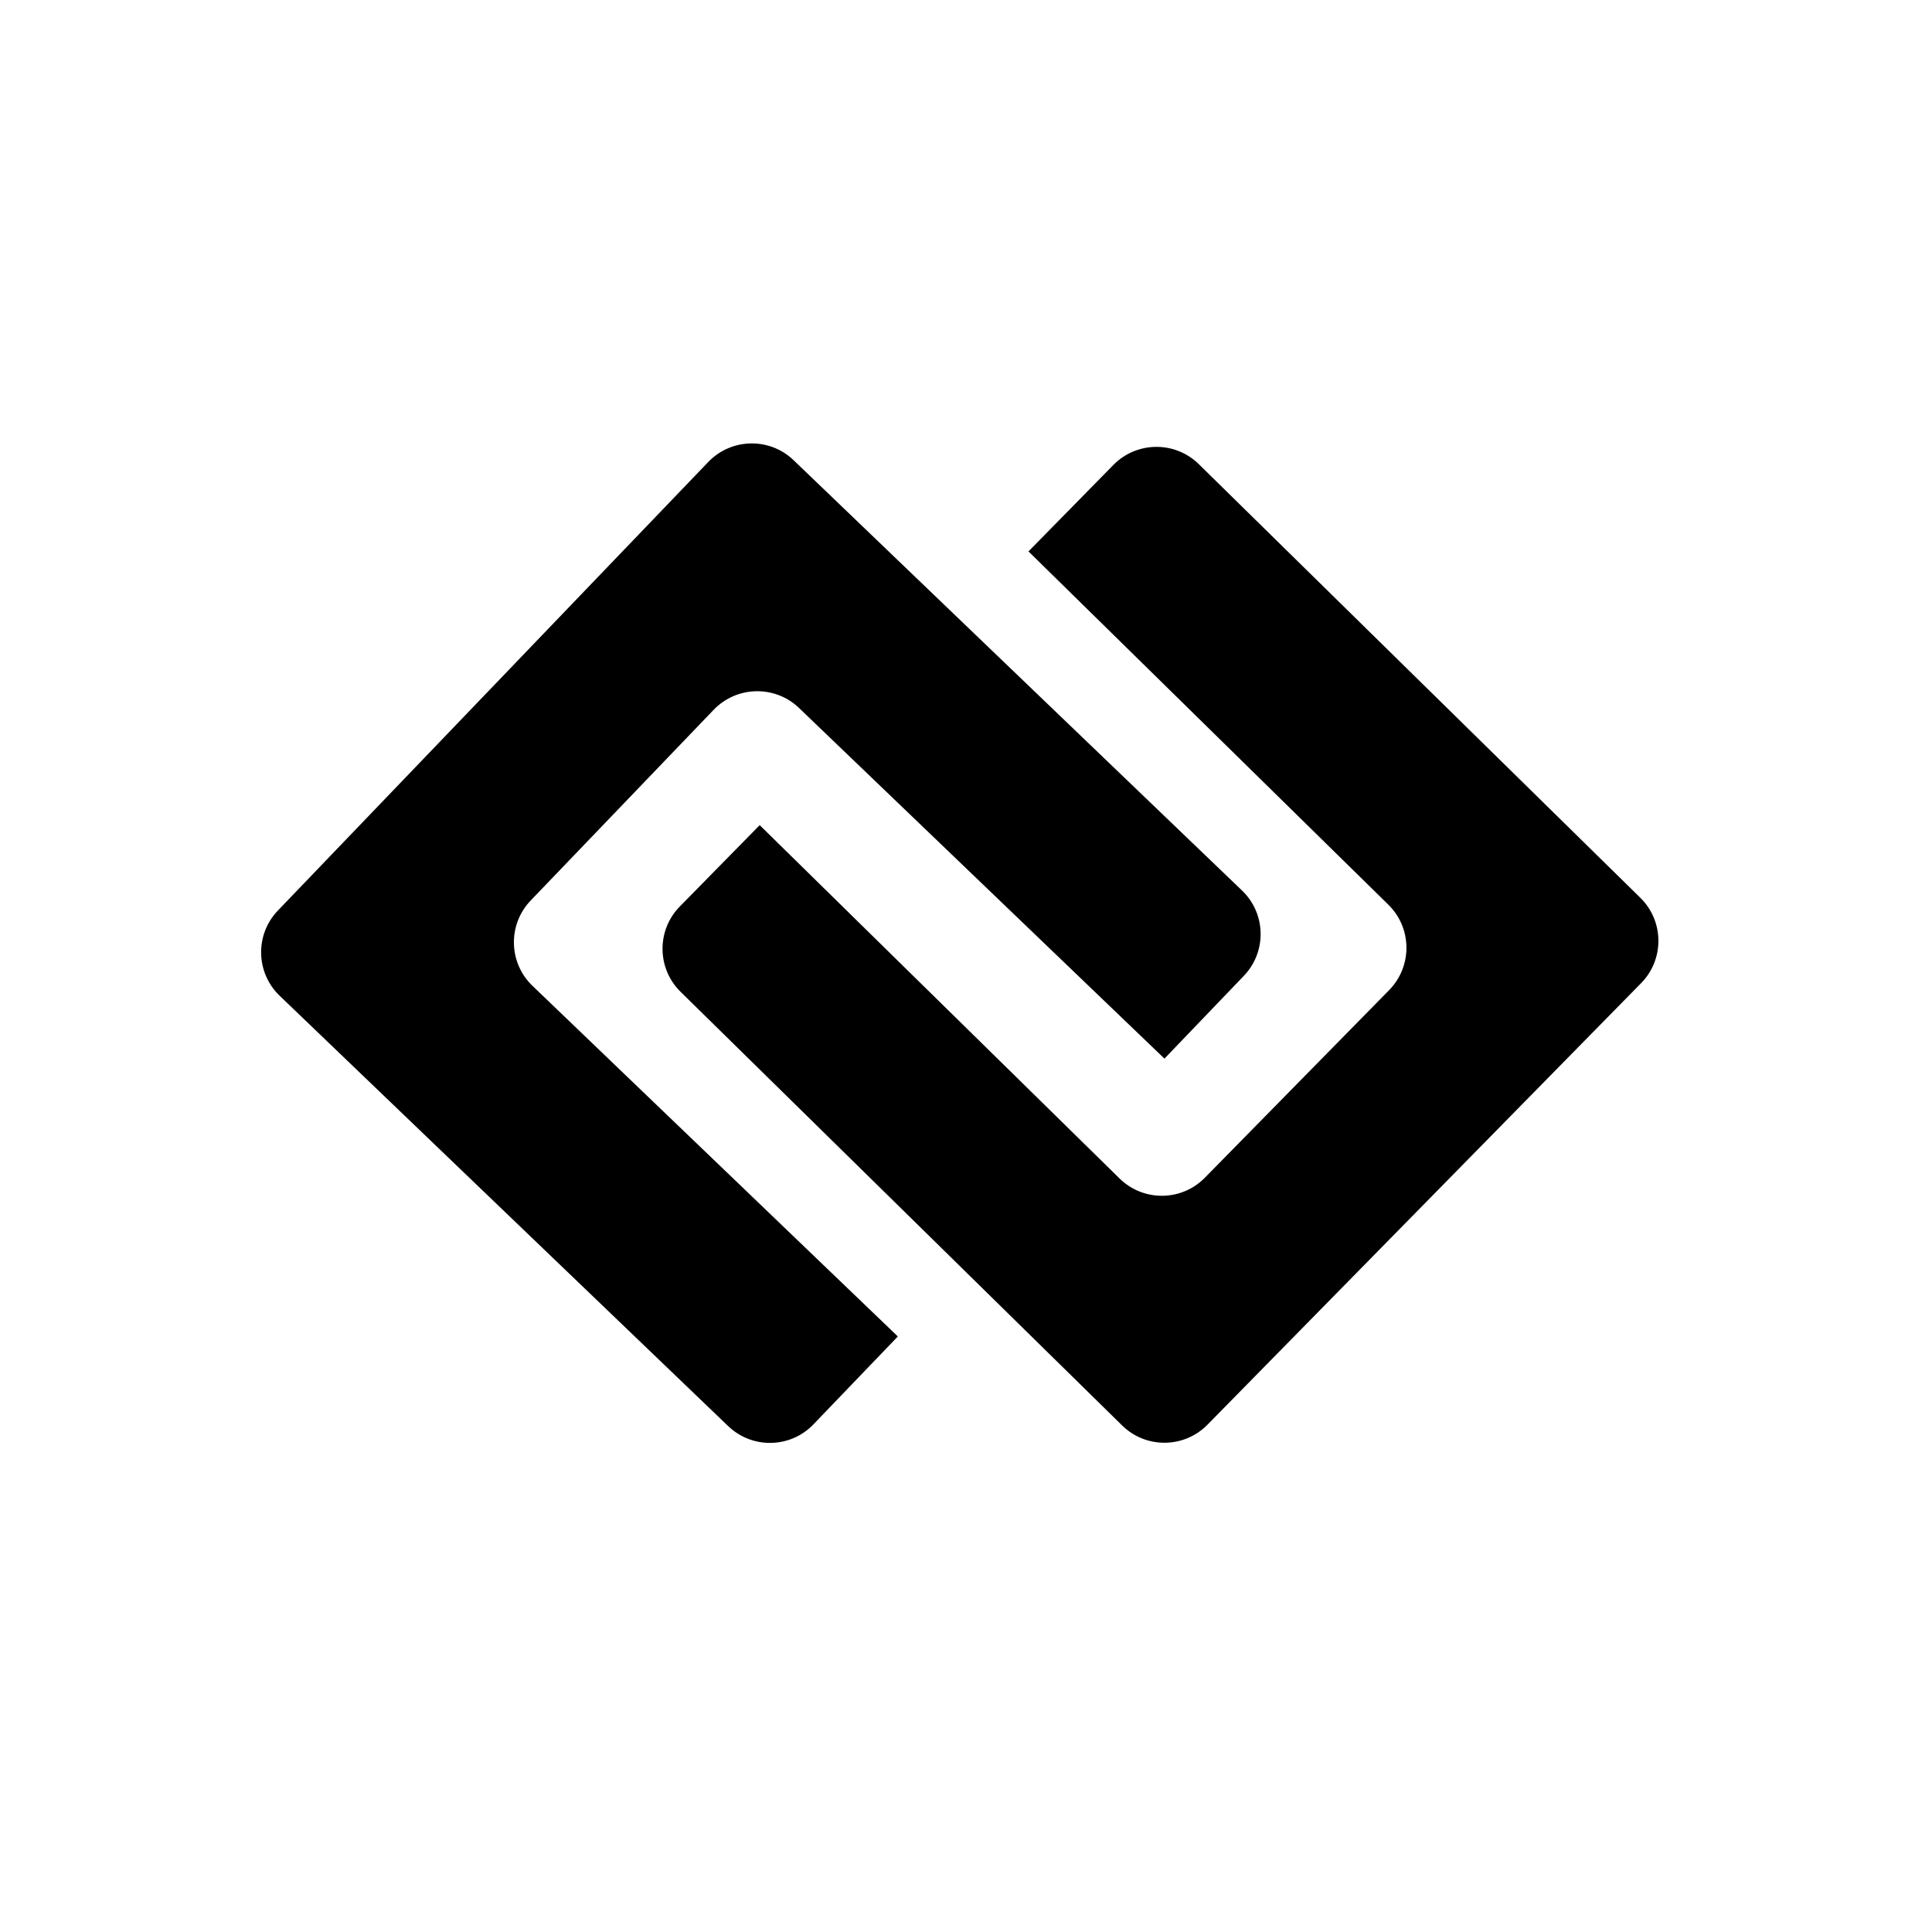
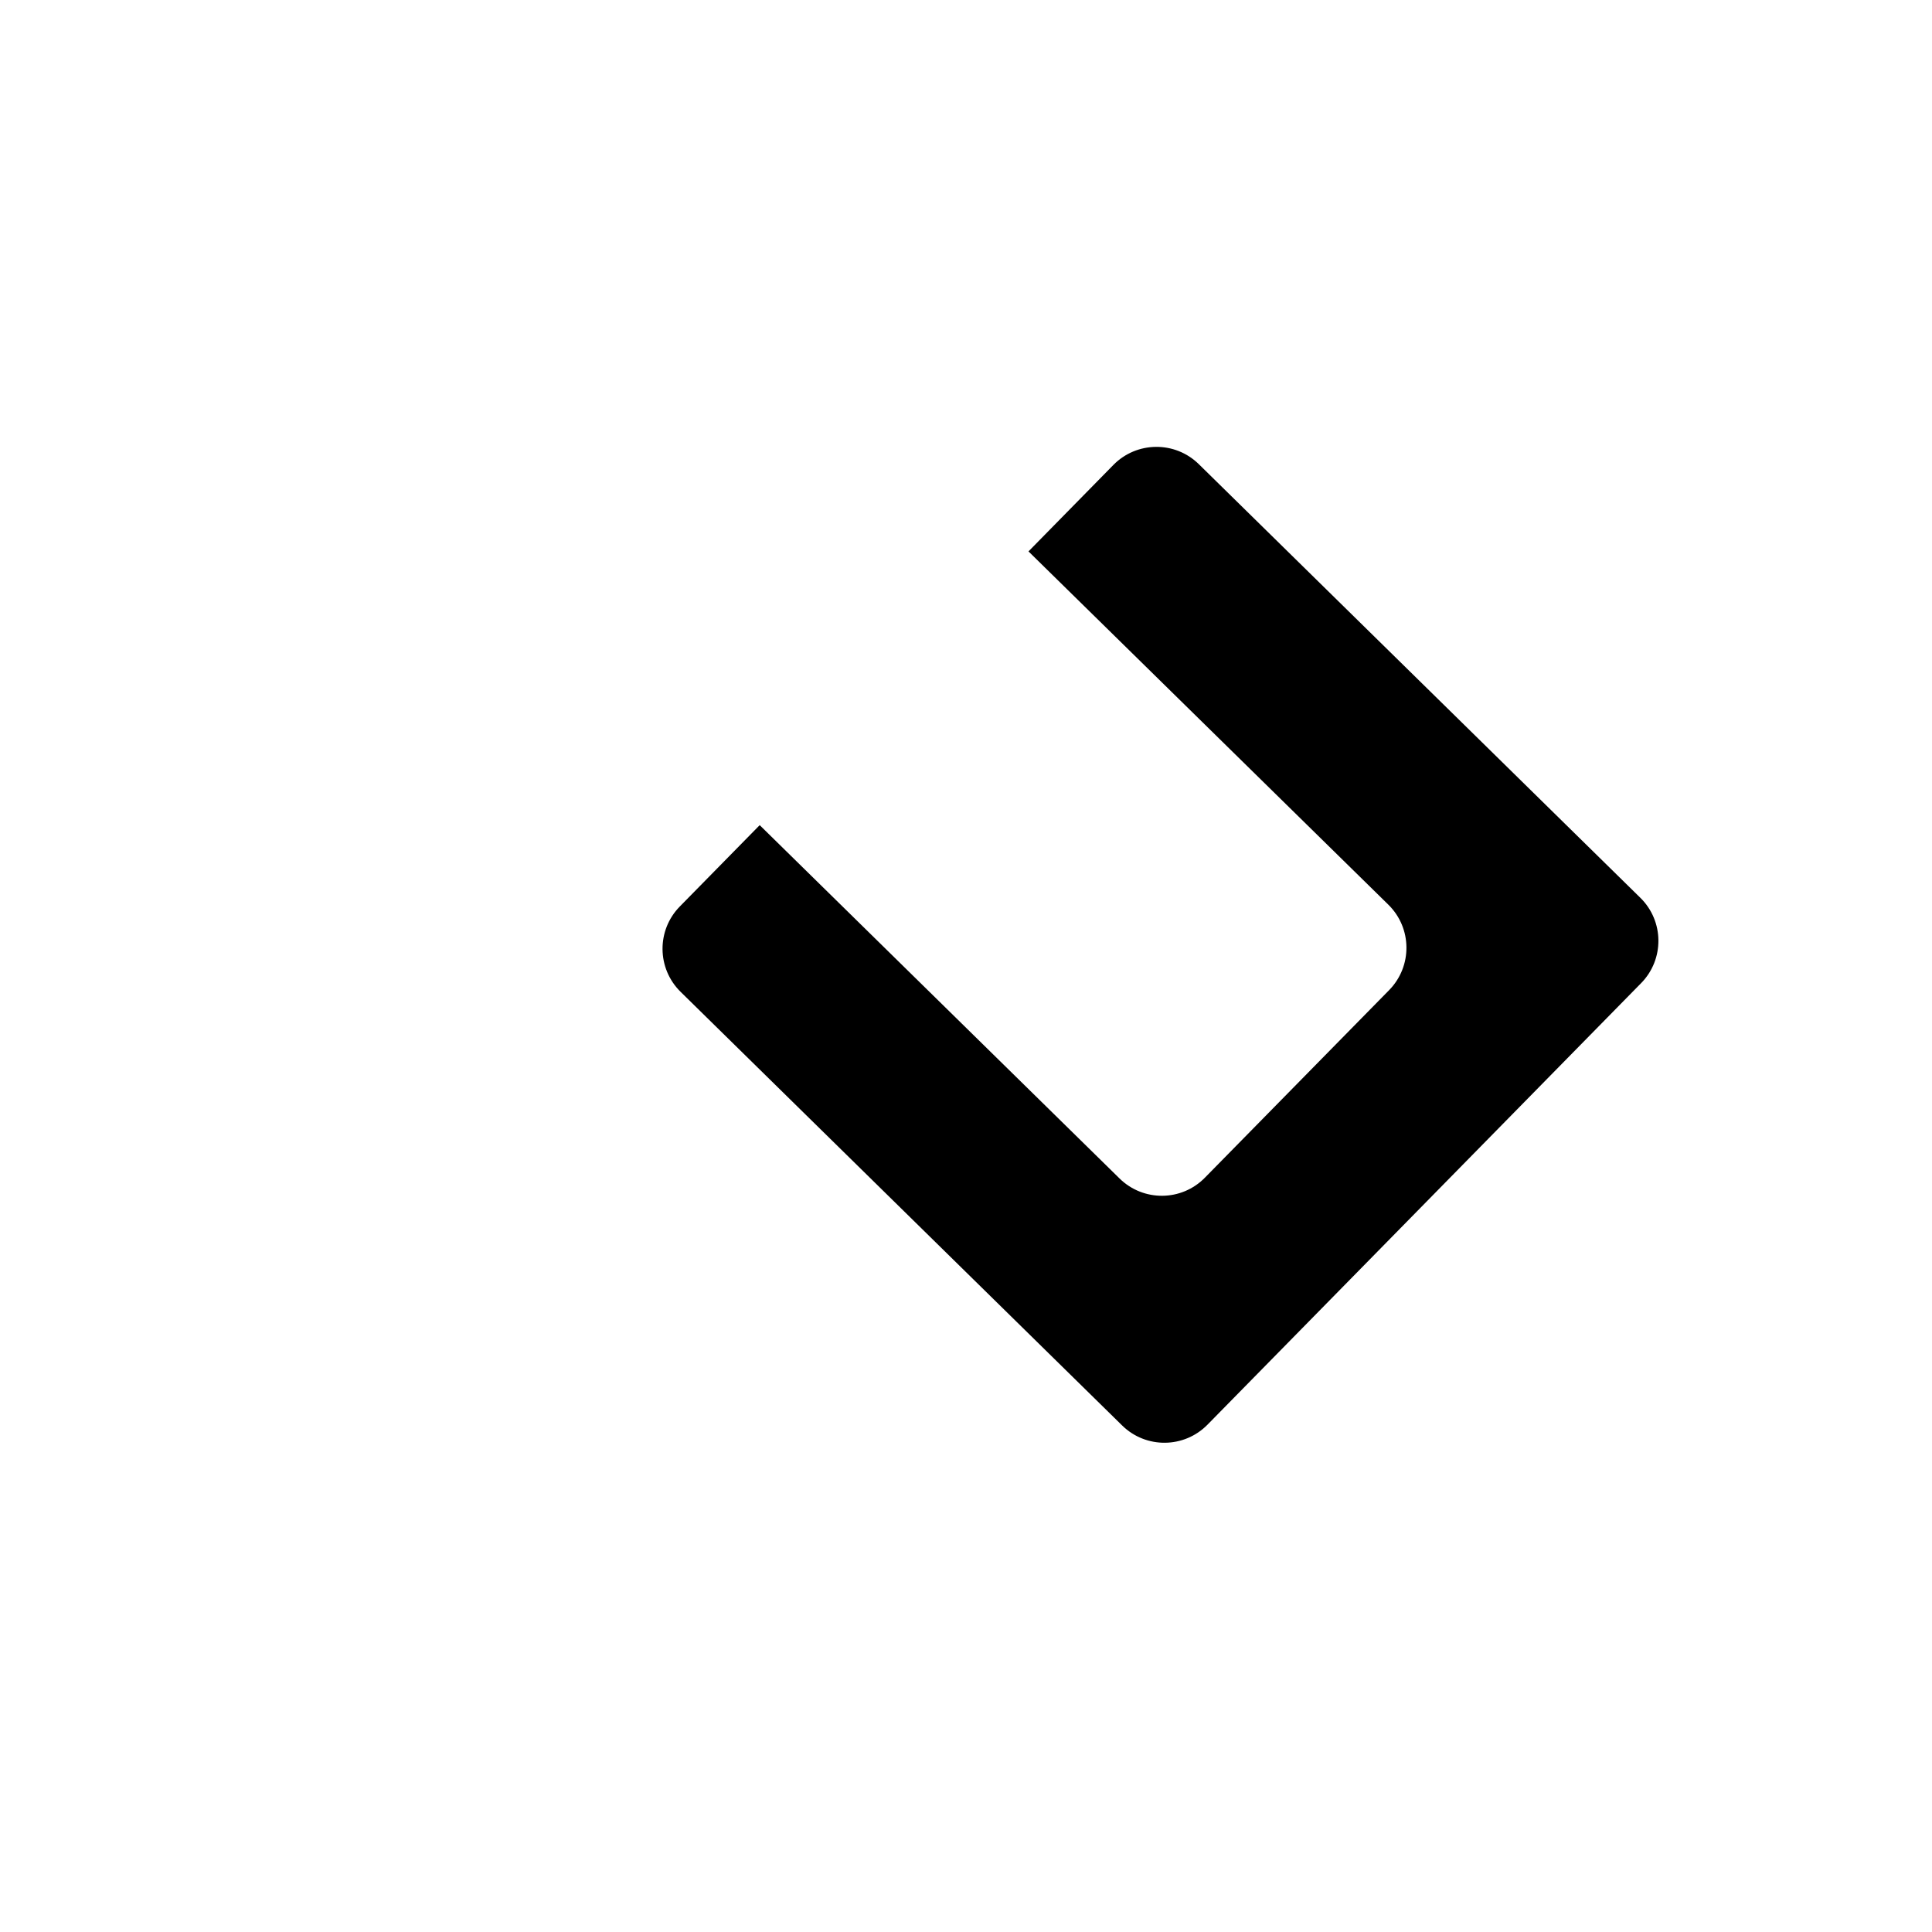
<svg xmlns="http://www.w3.org/2000/svg" width="32" height="32" viewBox="0 0 32 32" fill="none">
  <rect width="32" height="32" fill="white" />
  <path fill-rule="evenodd" clip-rule="evenodd" d="M27.182 16.284C27.569 15.89 27.563 15.256 27.169 14.87L19.856 7.688C19.462 7.301 18.828 7.307 18.441 7.701L17.035 9.133L22.996 14.985C23.39 15.372 23.395 16.005 23.009 16.399L19.957 19.506C19.57 19.901 18.937 19.906 18.543 19.519L12.583 13.667L11.26 15.014C10.873 15.408 10.879 16.041 11.273 16.428L18.586 23.61C18.98 23.997 19.613 23.991 20 23.597L27.182 16.284Z" fill="black" />
-   <path fill-rule="evenodd" clip-rule="evenodd" d="M4.604 15.08C4.221 15.478 4.234 16.111 4.633 16.494L12.06 23.62C12.459 24.003 13.092 23.99 13.474 23.591L14.871 22.136L8.82 16.329C8.421 15.947 8.408 15.313 8.79 14.915L11.821 11.756C12.204 11.358 12.837 11.345 13.235 11.727L19.287 17.534L20.601 16.164C20.984 15.765 20.971 15.132 20.572 14.75L13.145 7.623C12.746 7.24 12.113 7.254 11.731 7.652L4.604 15.08Z" fill="black" />
</svg>